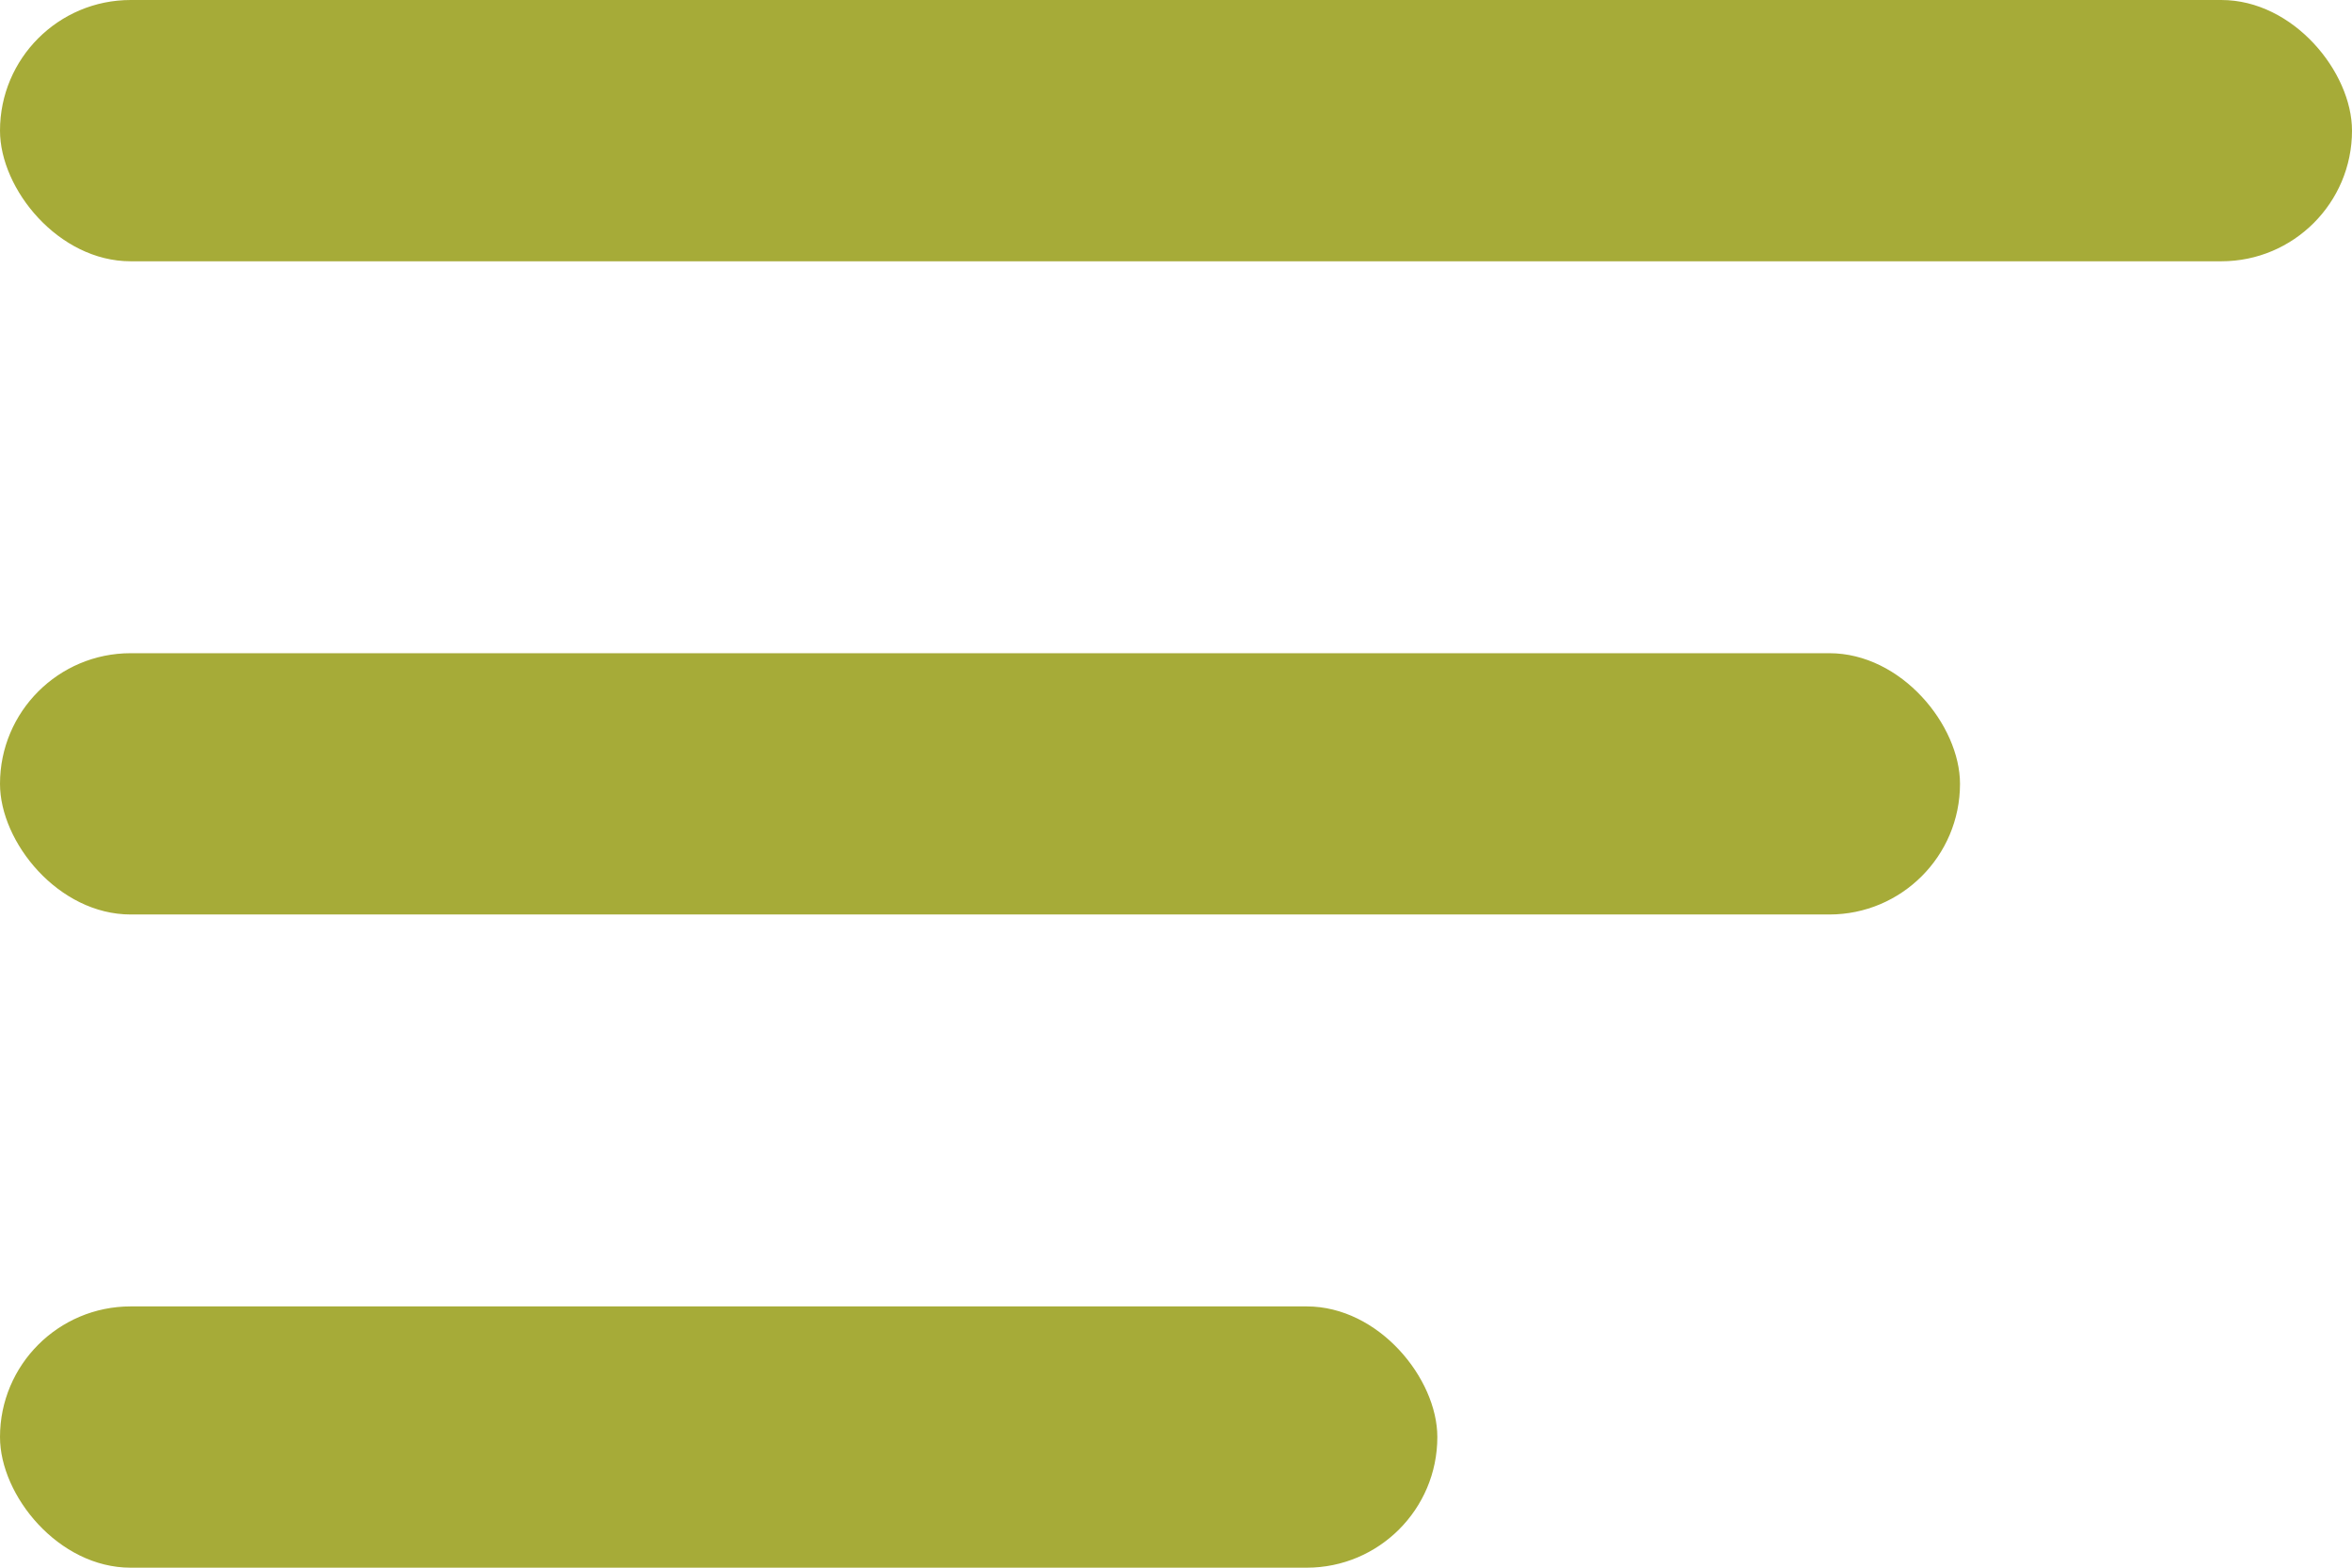
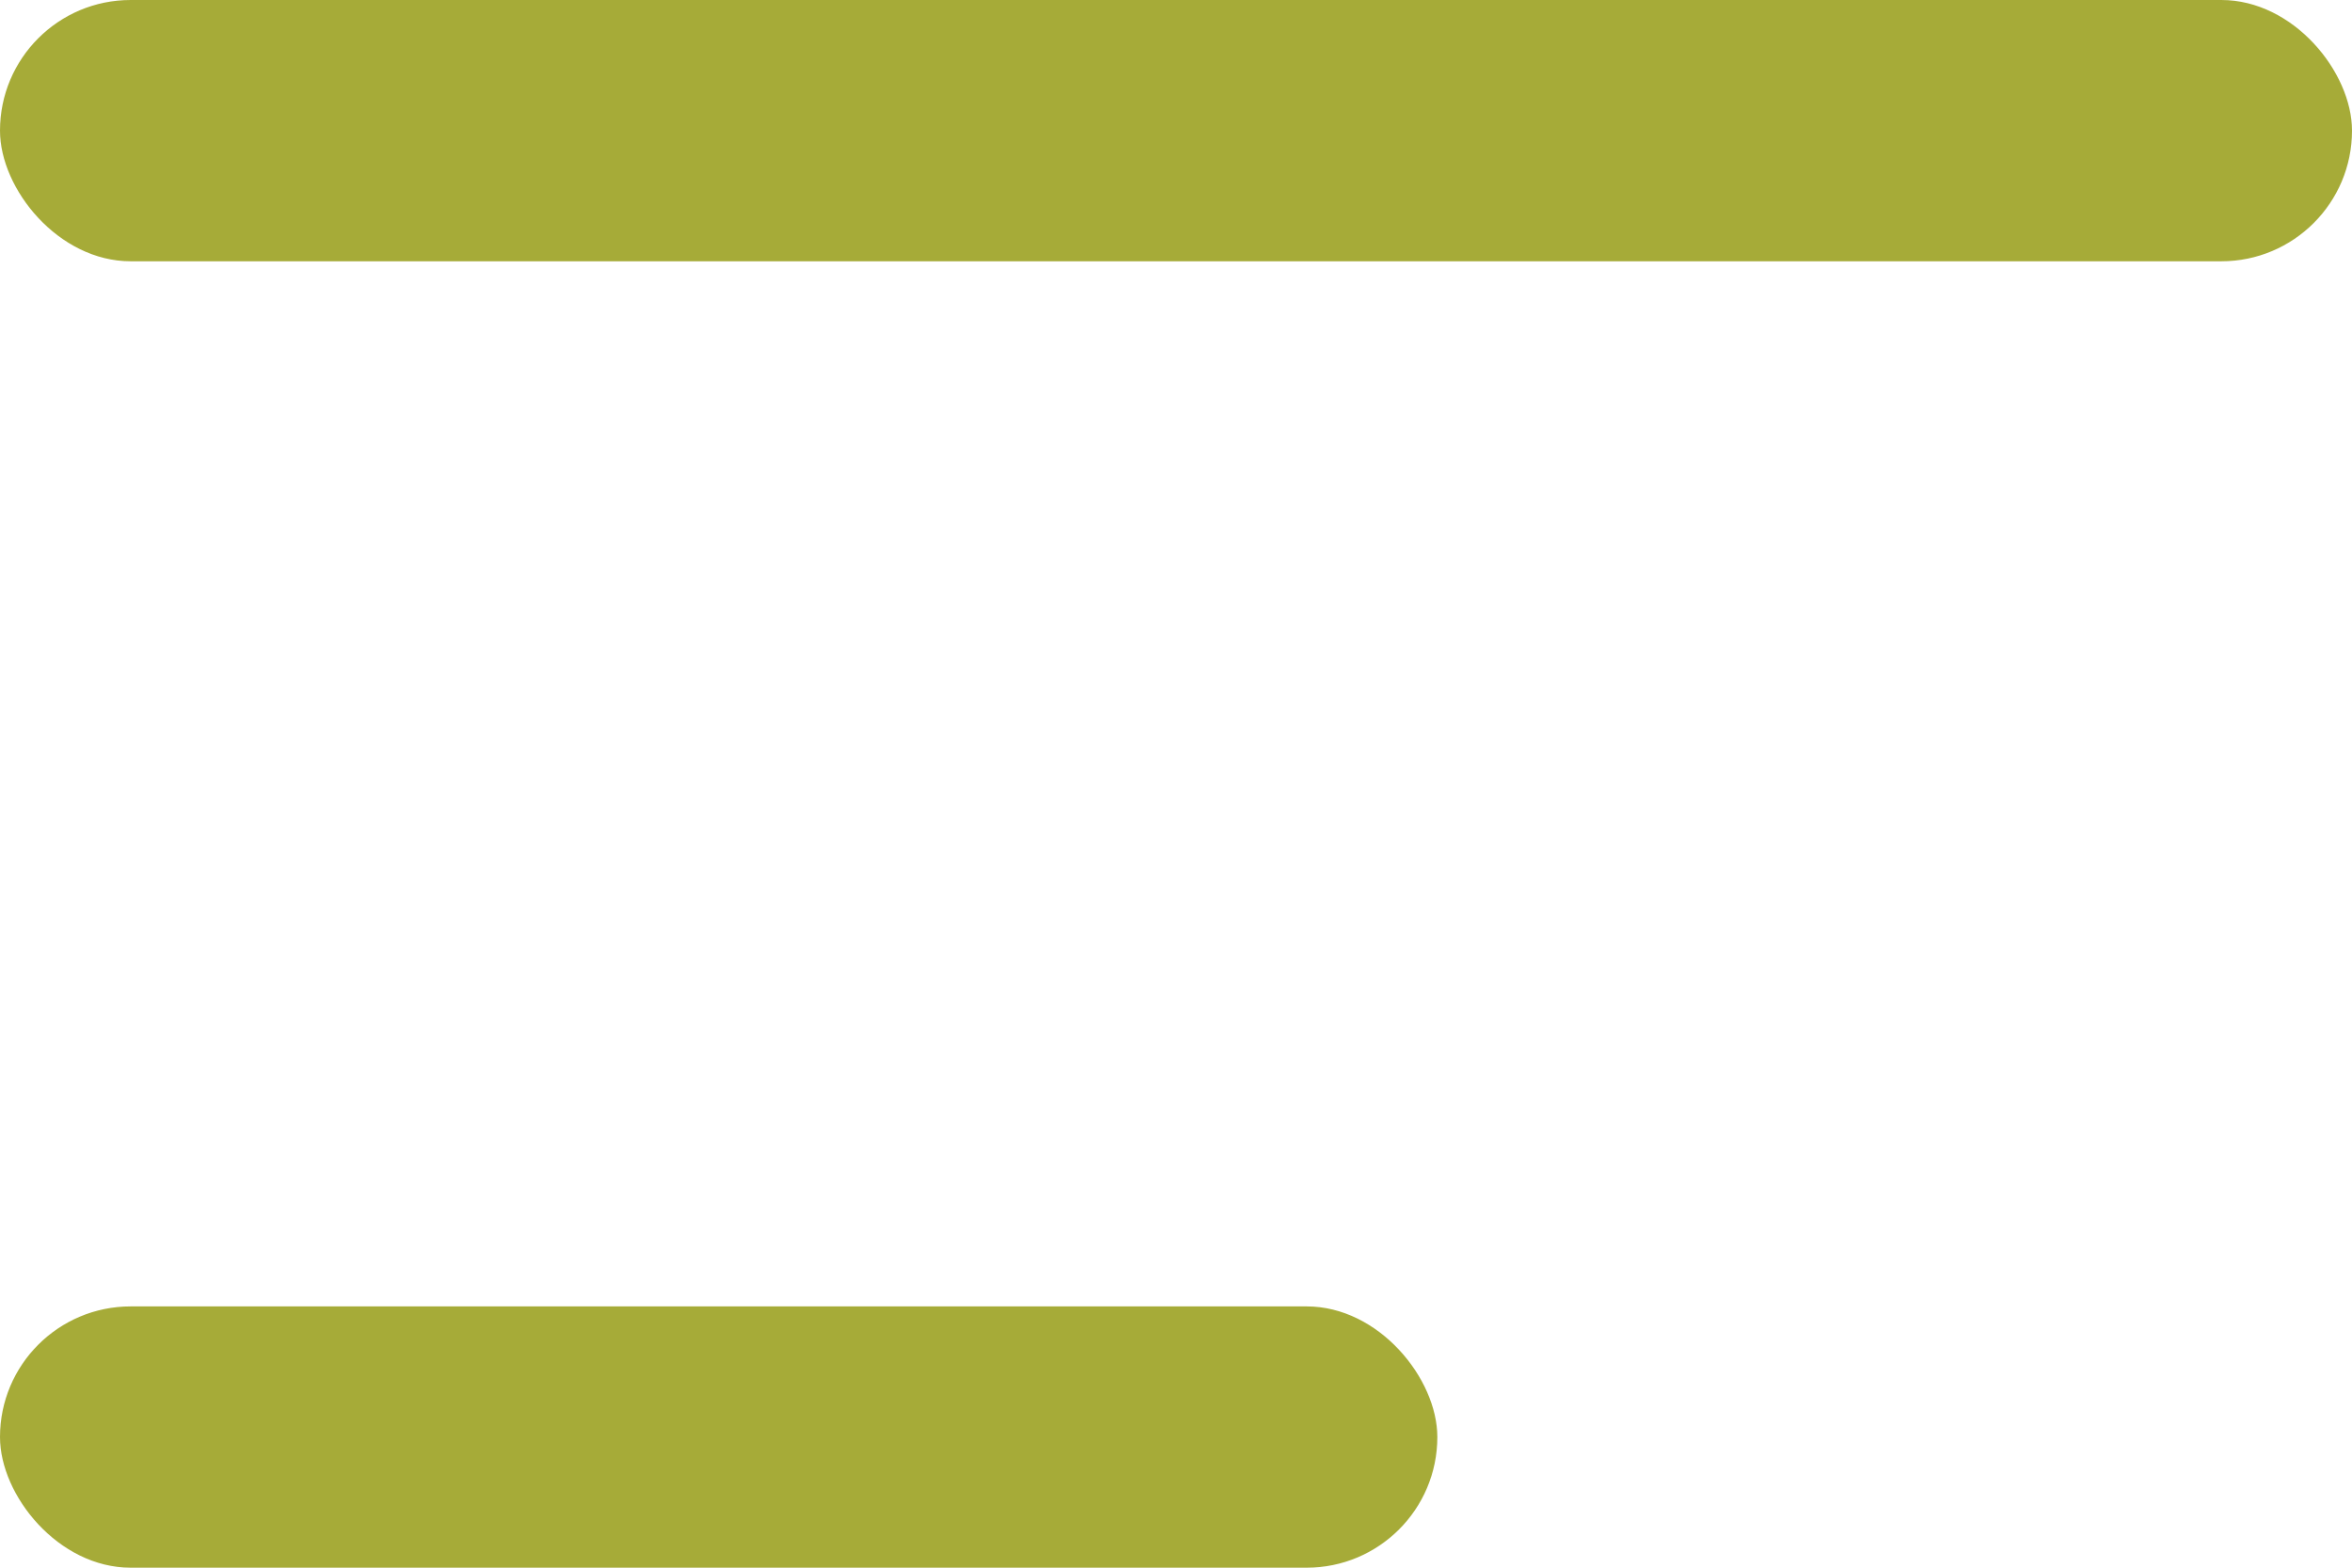
<svg xmlns="http://www.w3.org/2000/svg" width="18" height="12" viewBox="0 0 18 12" fill="none">
  <rect width="18" height="2" rx="1" fill="#A6AB38" />
-   <rect y="5" width="15" height="2" rx="1" fill="#A6AB38" />
  <rect y="10" width="11" height="2" rx="1" fill="#A6AB38" />
</svg>